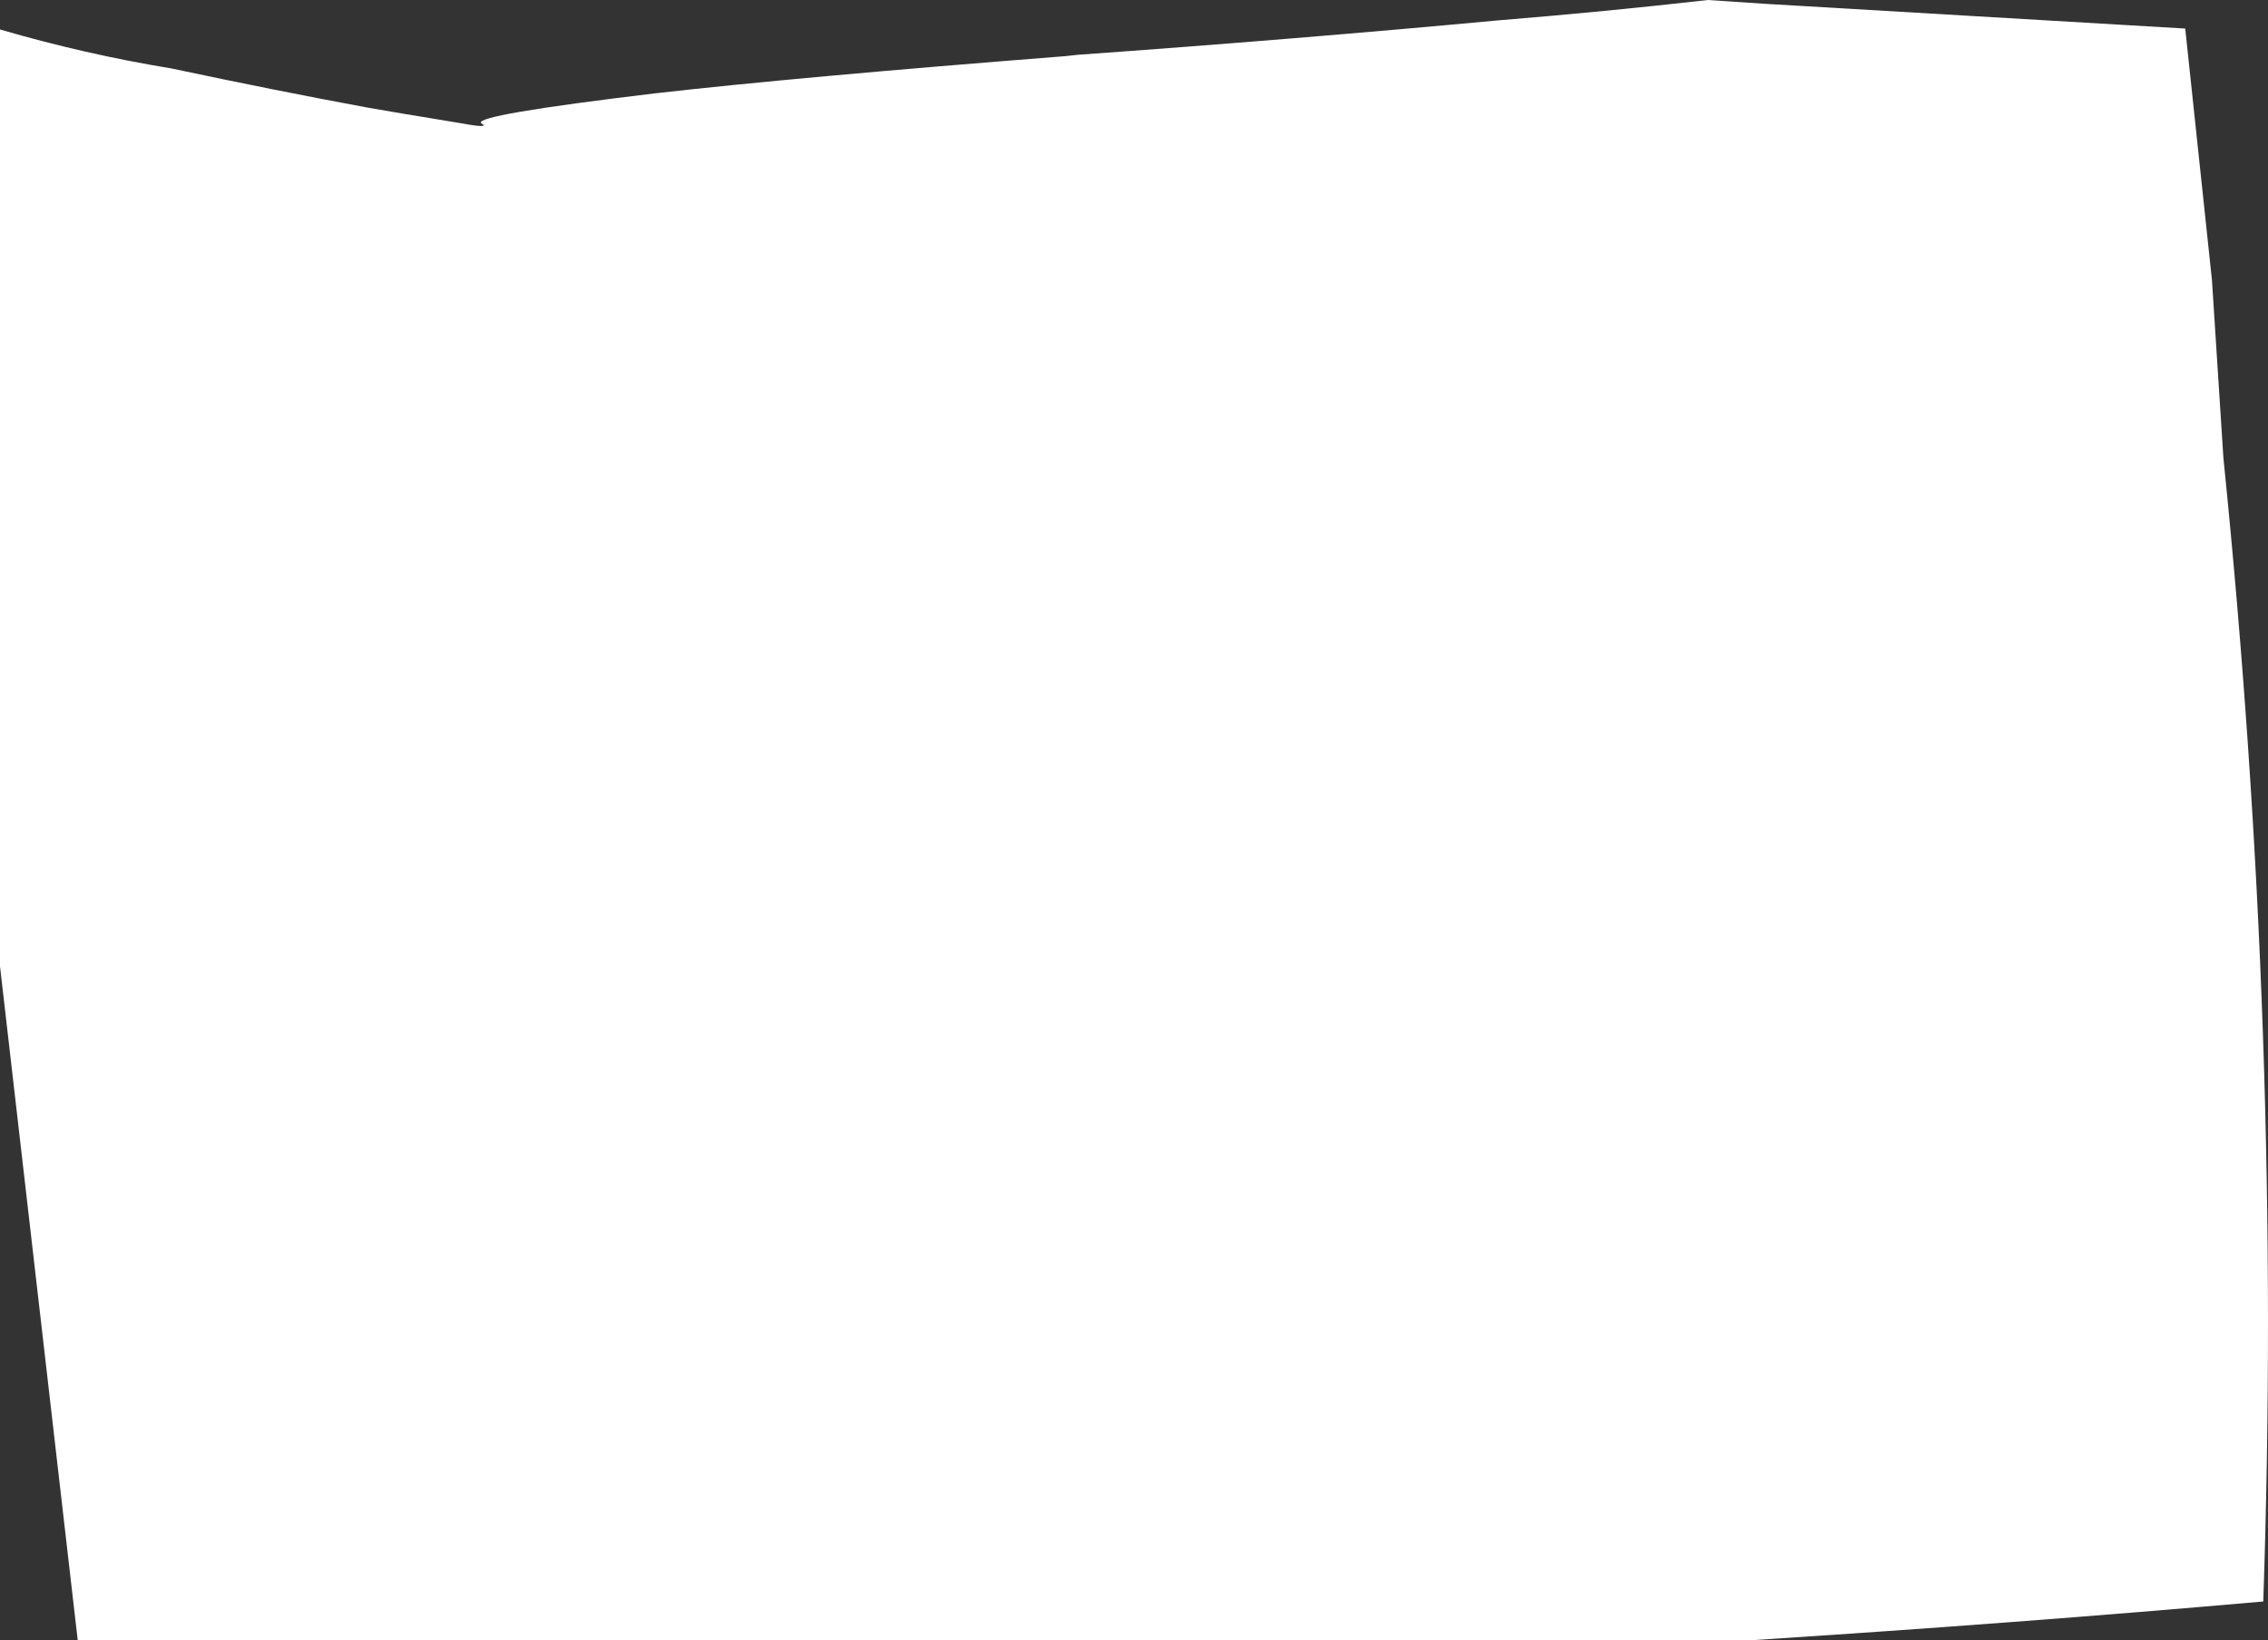
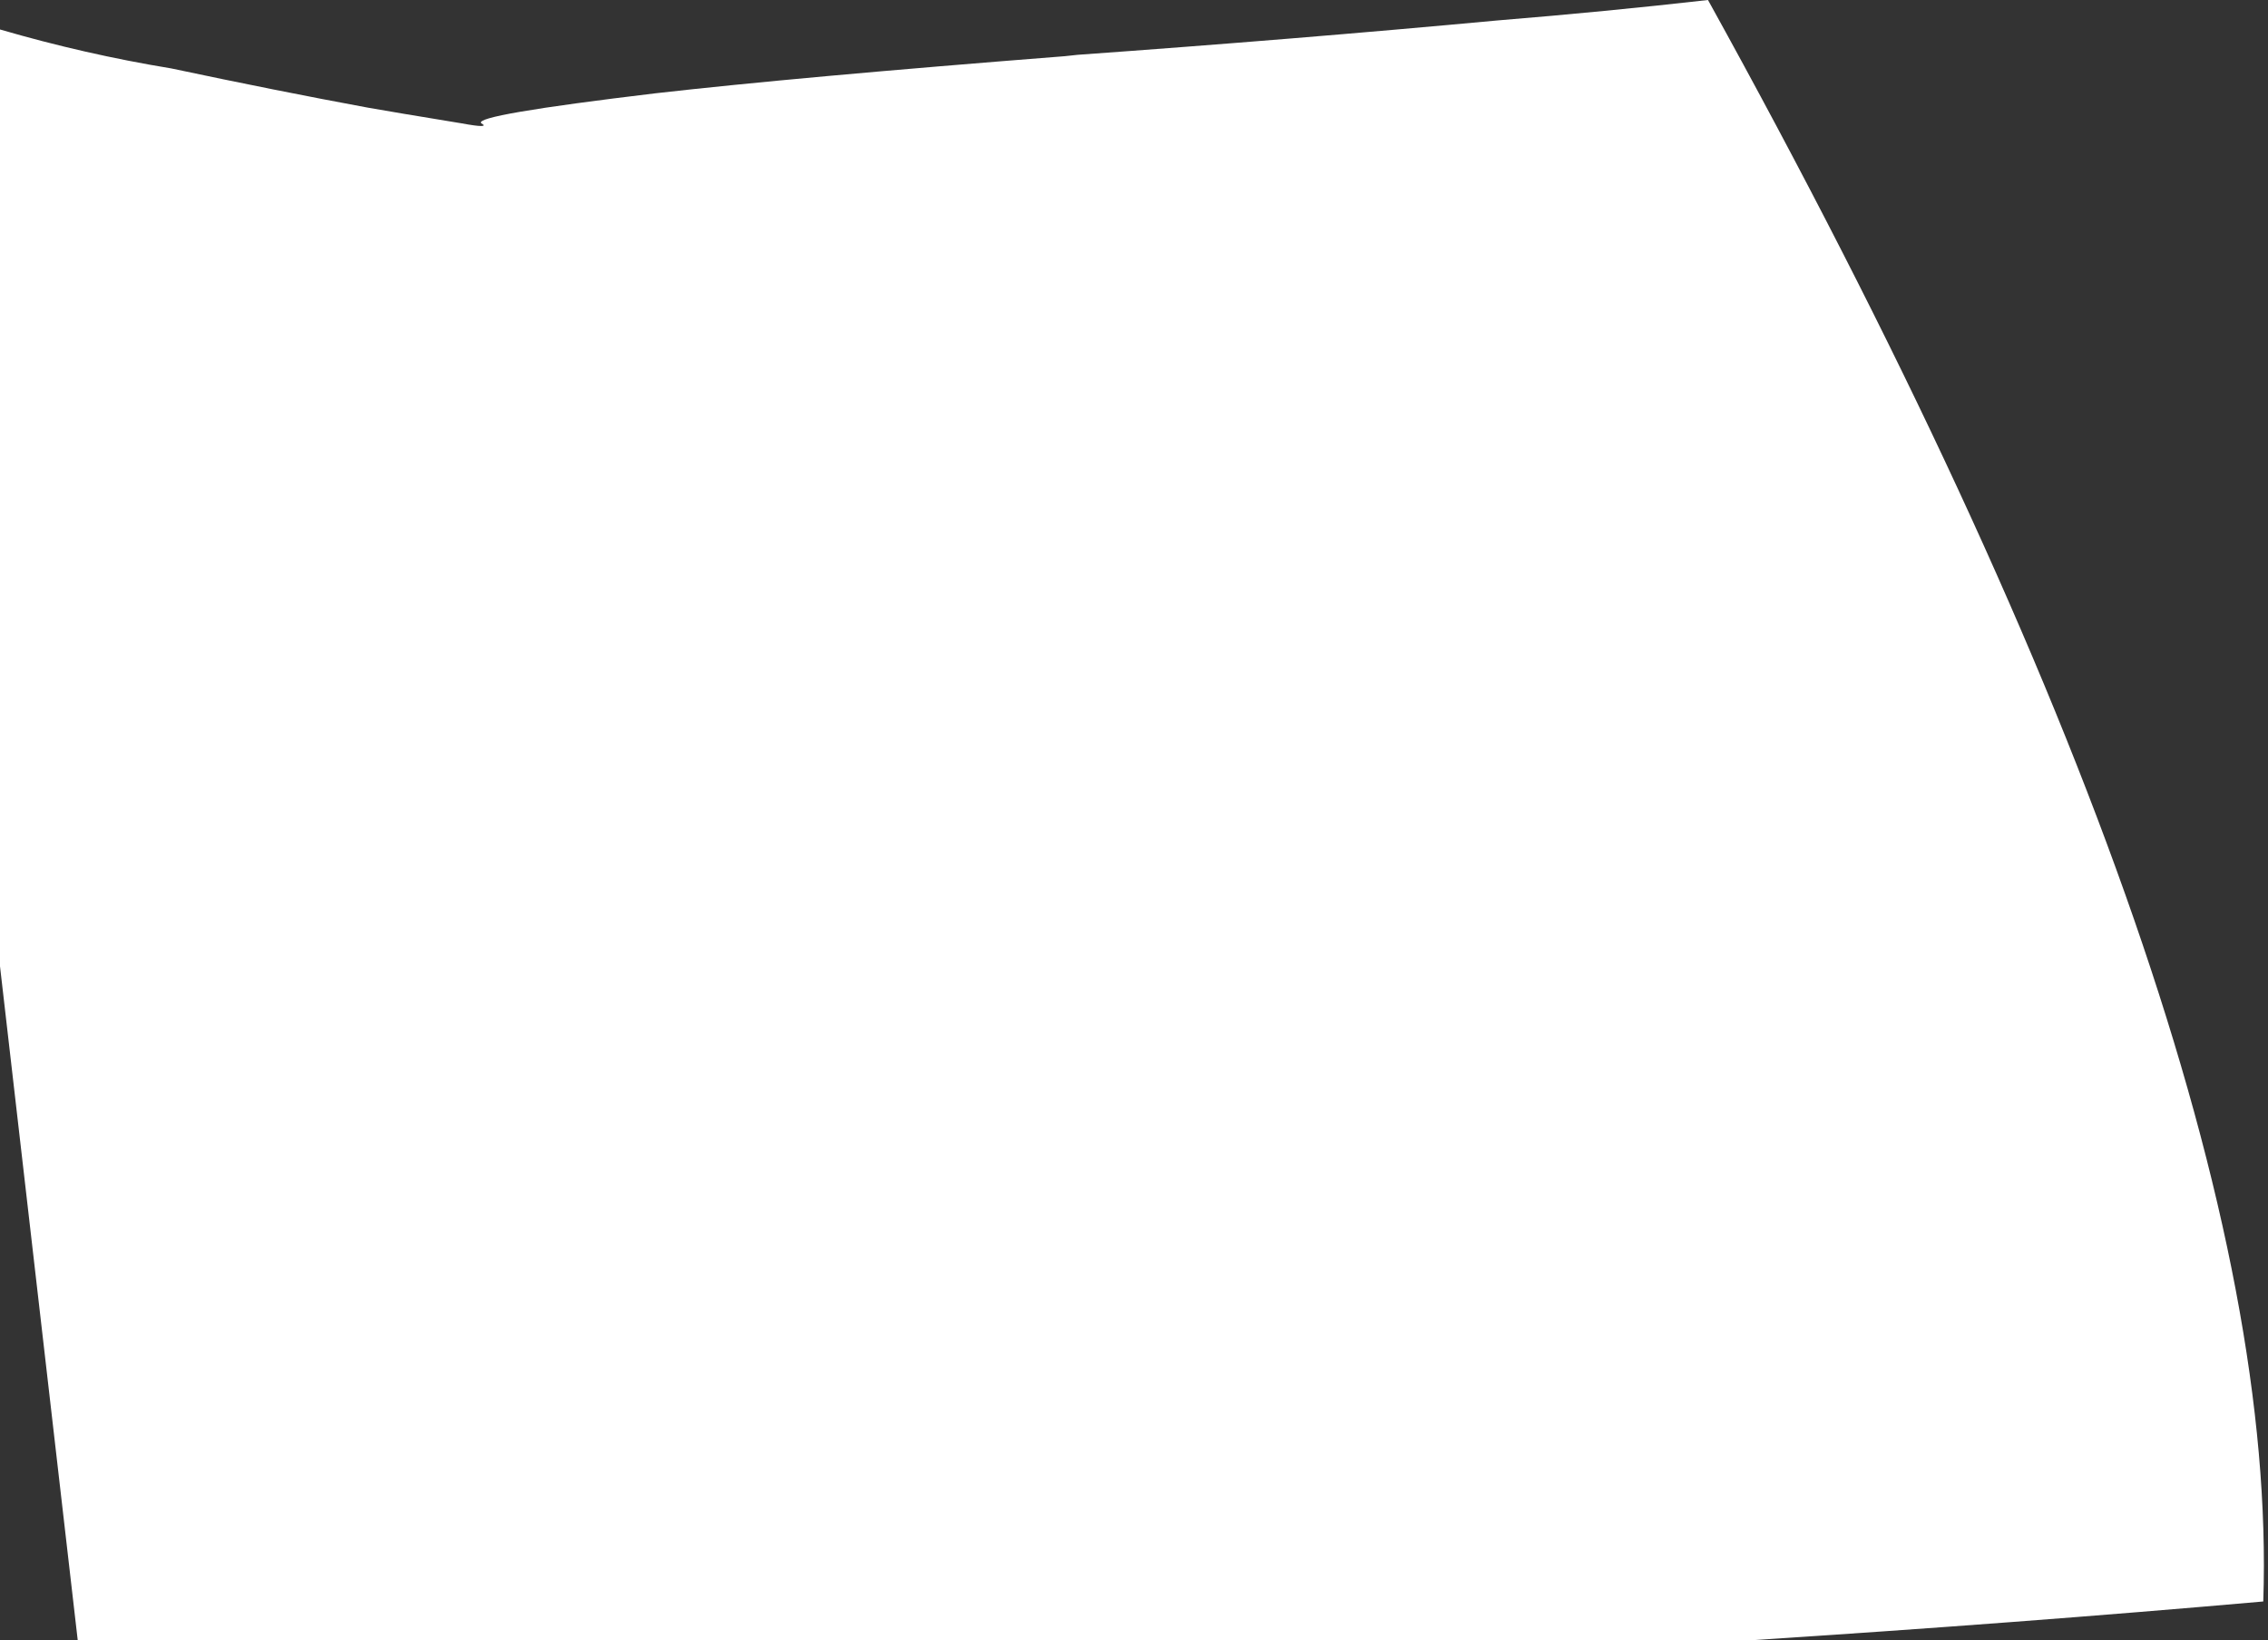
<svg xmlns="http://www.w3.org/2000/svg" height="537.1px" width="742.55px">
  <rect width="100%" height="100%" fill="#333333" stroke="none" />
  <g transform="matrix(1.0, 0.0, 0.0, 1.0, -18.6, 32.05)">
-     <path d="M74.65 -9.65 Q109.55 -2.25 139.05 3.2 L150.75 5.2 169.8 8.35 Q179.3 10.1 176.15 8.3 173.45 5.65 233.2 -1.5 279.75 -6.8 367.2 -13.65 L371.4 -14.1 Q442.6 -19.2 508.8 -25.35 544.35 -28.25 577.8 -32.05 L595.65 -30.85 734.05 -22.7 742.8 59.65 746.55 117.9 Q765.9 307.9 759.6 492.35 678.95 499.45 591.7 505.05 L44.05 505.05 18.6 284.35 18.6 -22.4 Q46.35 -14.3 74.65 -9.65" fill="#ffffff" fill-rule="evenodd" stroke="none" />
+     <path d="M74.65 -9.65 Q109.55 -2.25 139.05 3.2 L150.75 5.2 169.8 8.35 Q179.3 10.1 176.15 8.3 173.45 5.65 233.2 -1.5 279.75 -6.8 367.2 -13.65 L371.4 -14.1 Q442.6 -19.2 508.8 -25.35 544.35 -28.25 577.8 -32.05 Q765.9 307.9 759.6 492.35 678.95 499.45 591.7 505.05 L44.05 505.05 18.6 284.35 18.6 -22.4 Q46.35 -14.3 74.65 -9.65" fill="#ffffff" fill-rule="evenodd" stroke="none" />
  </g>
</svg>